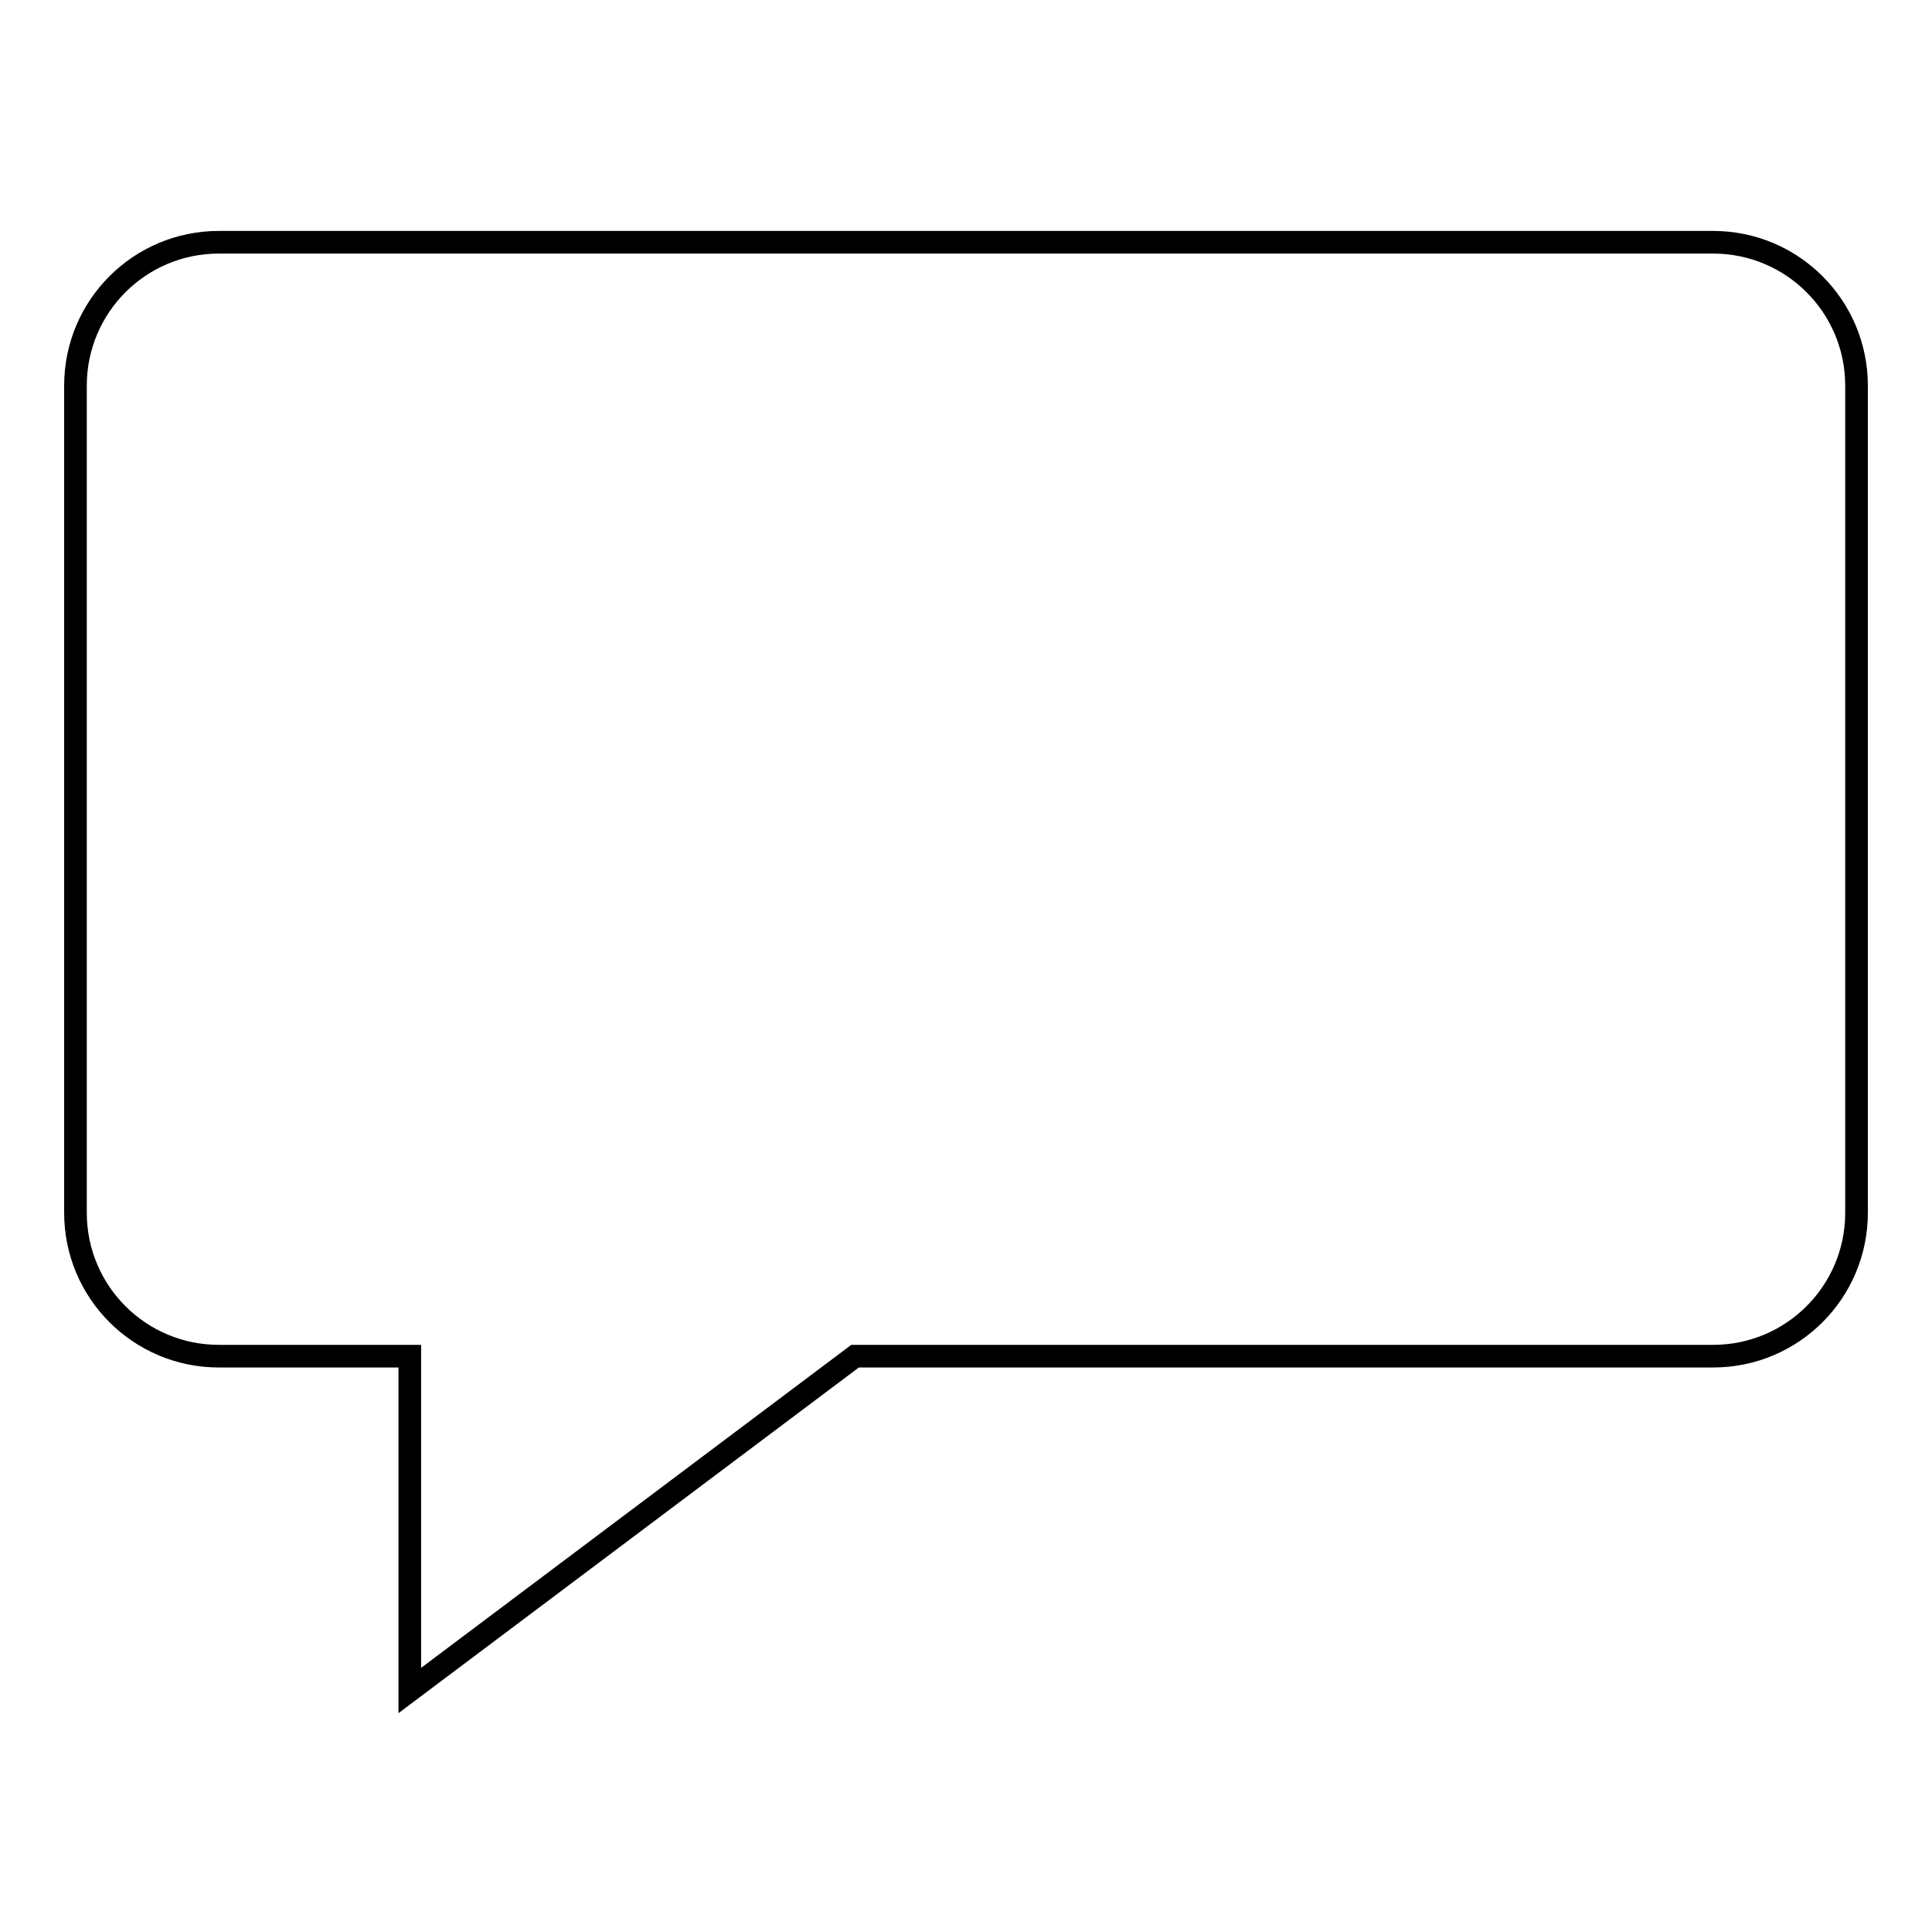
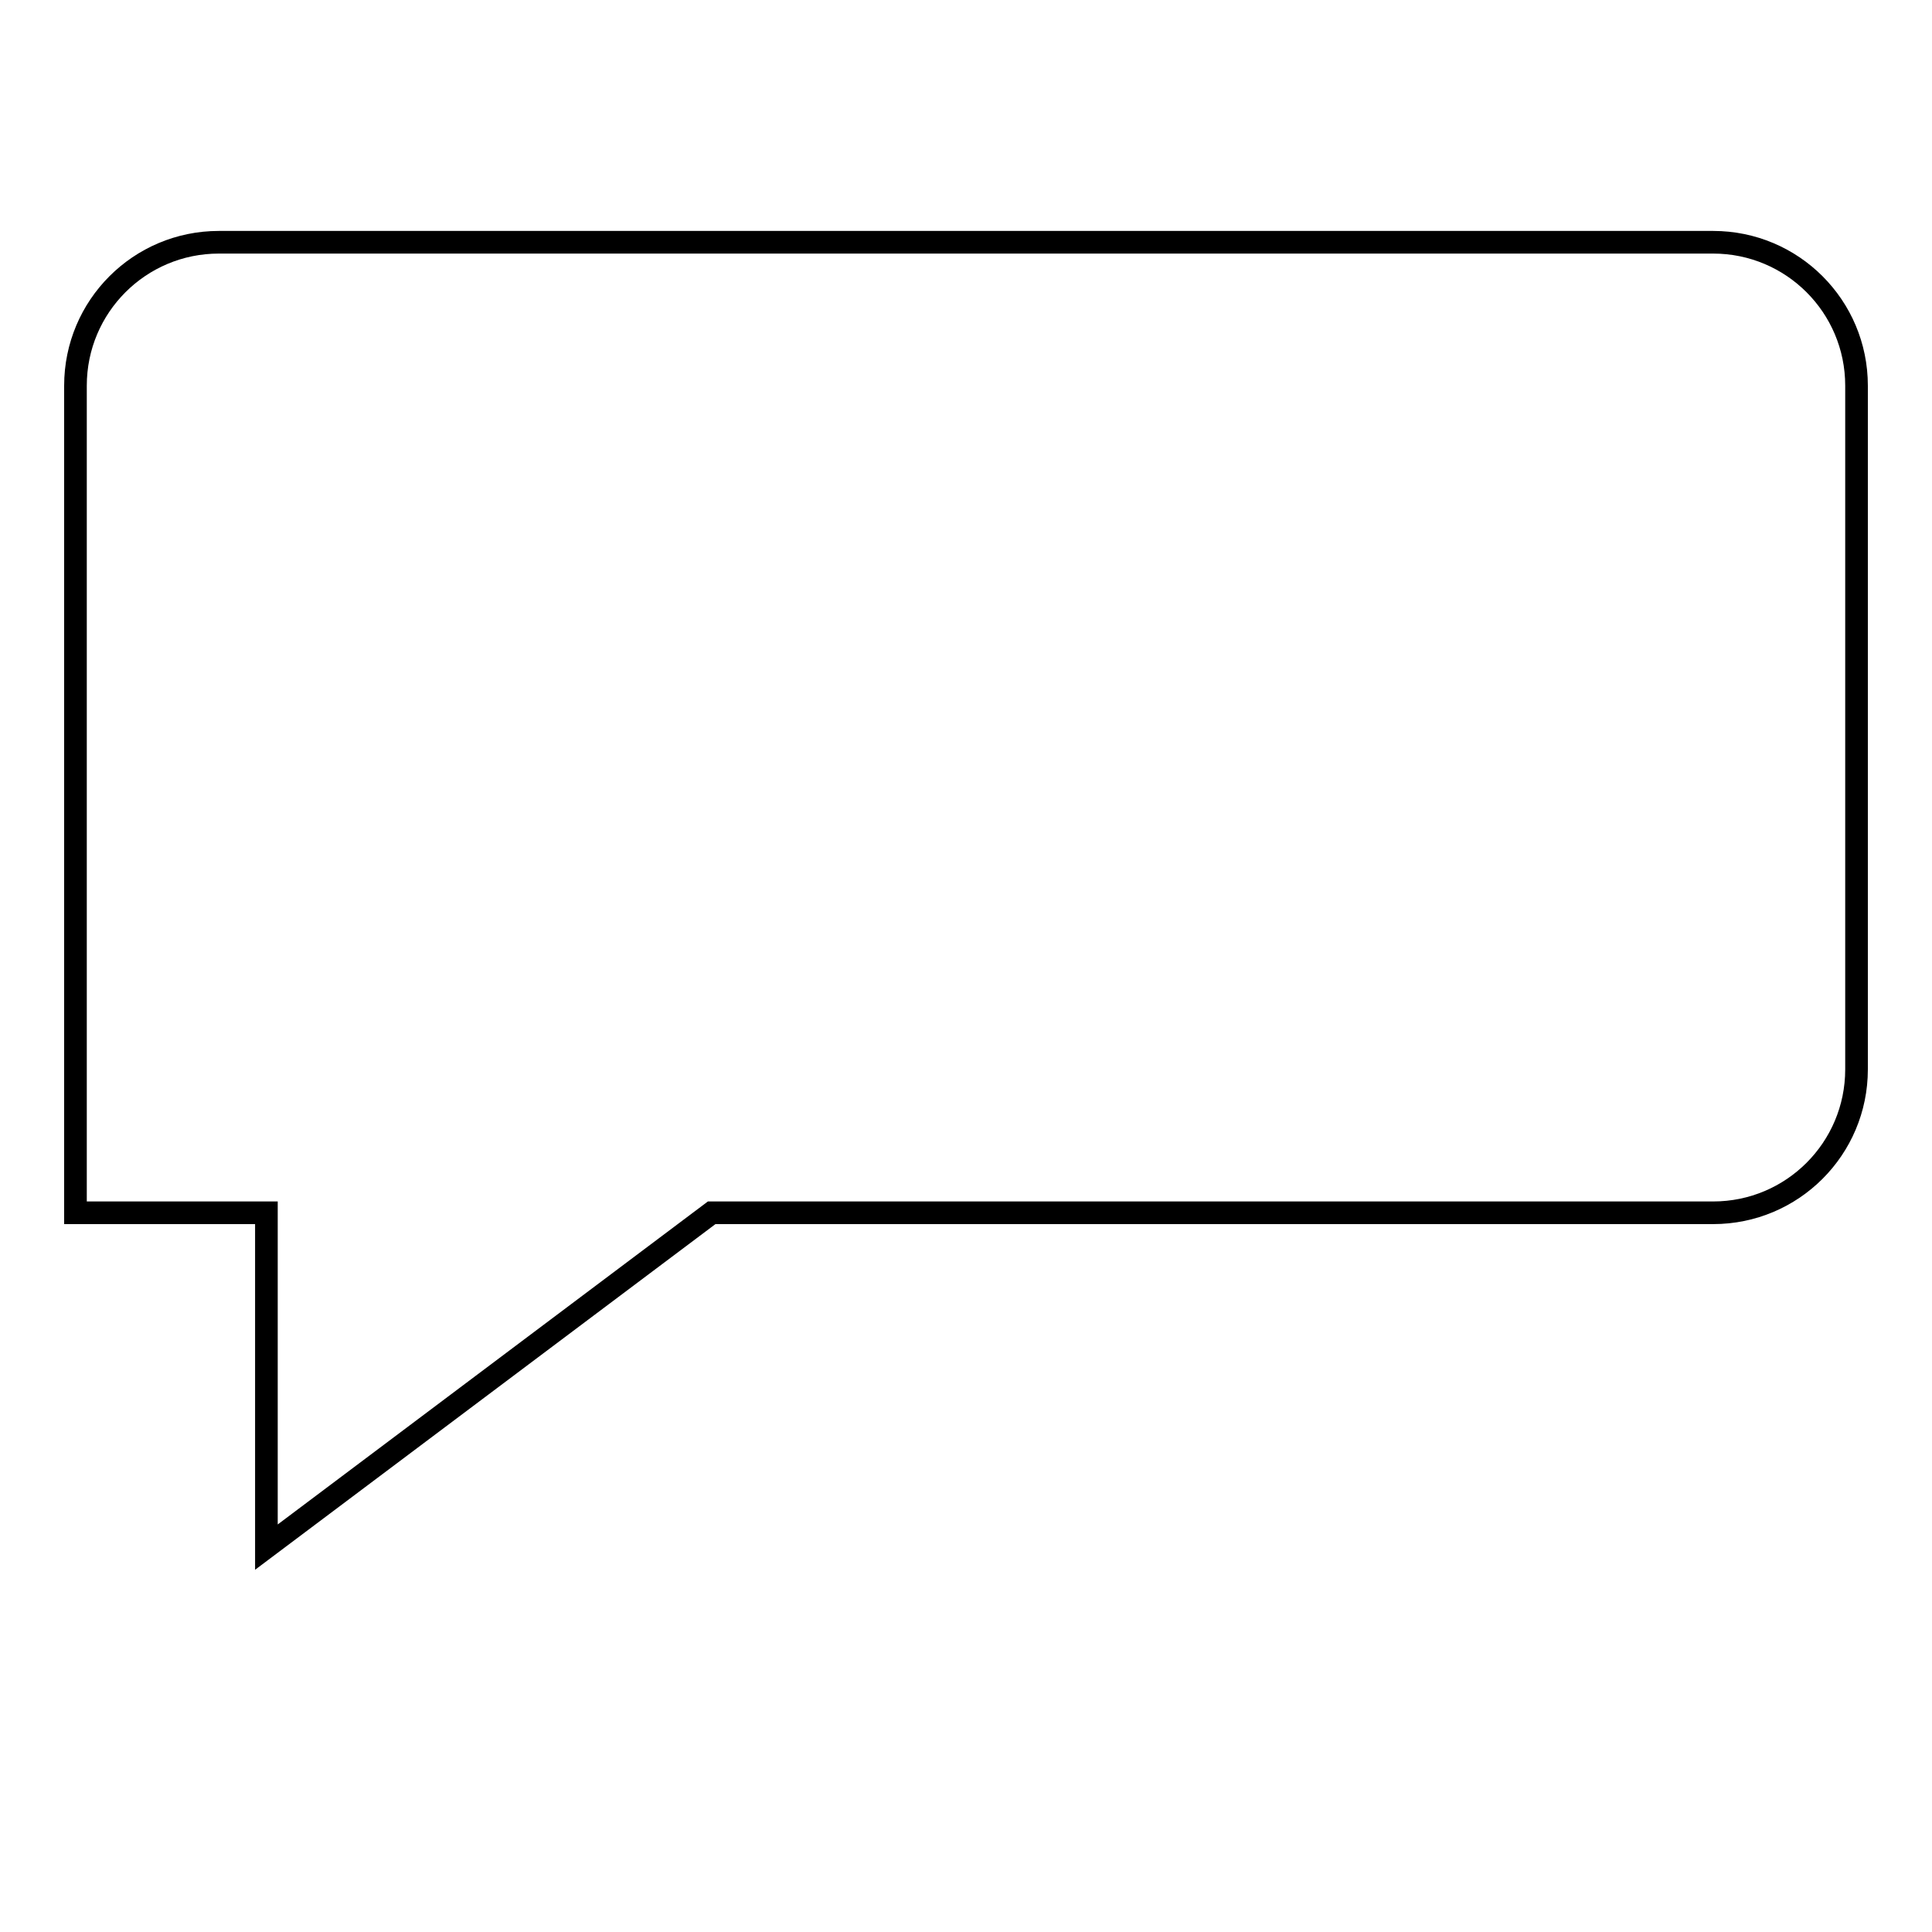
<svg xmlns="http://www.w3.org/2000/svg" version="1.1" x="0px" y="0px" viewBox="0 0 256 256" enable-background="new 0 0 256 256" xml:space="preserve">
  <g>
    <g>
-       <path stroke-width="3" fill-opacity="0" stroke="#000000" d="M10,51.1v109.6c0,10.5,8.5,19,19,19h25.3v44.3l59-44.3H227c10.5,0,19-8.5,19-19V51.1c0-10.5-8.5-19-19-19H29C18.5,32.1,10,40.6,10,51.1z" />
+       <path stroke-width="3" fill-opacity="0" stroke="#000000" d="M10,51.1v109.6h25.3v44.3l59-44.3H227c10.5,0,19-8.5,19-19V51.1c0-10.5-8.5-19-19-19H29C18.5,32.1,10,40.6,10,51.1z" />
    </g>
  </g>
</svg>